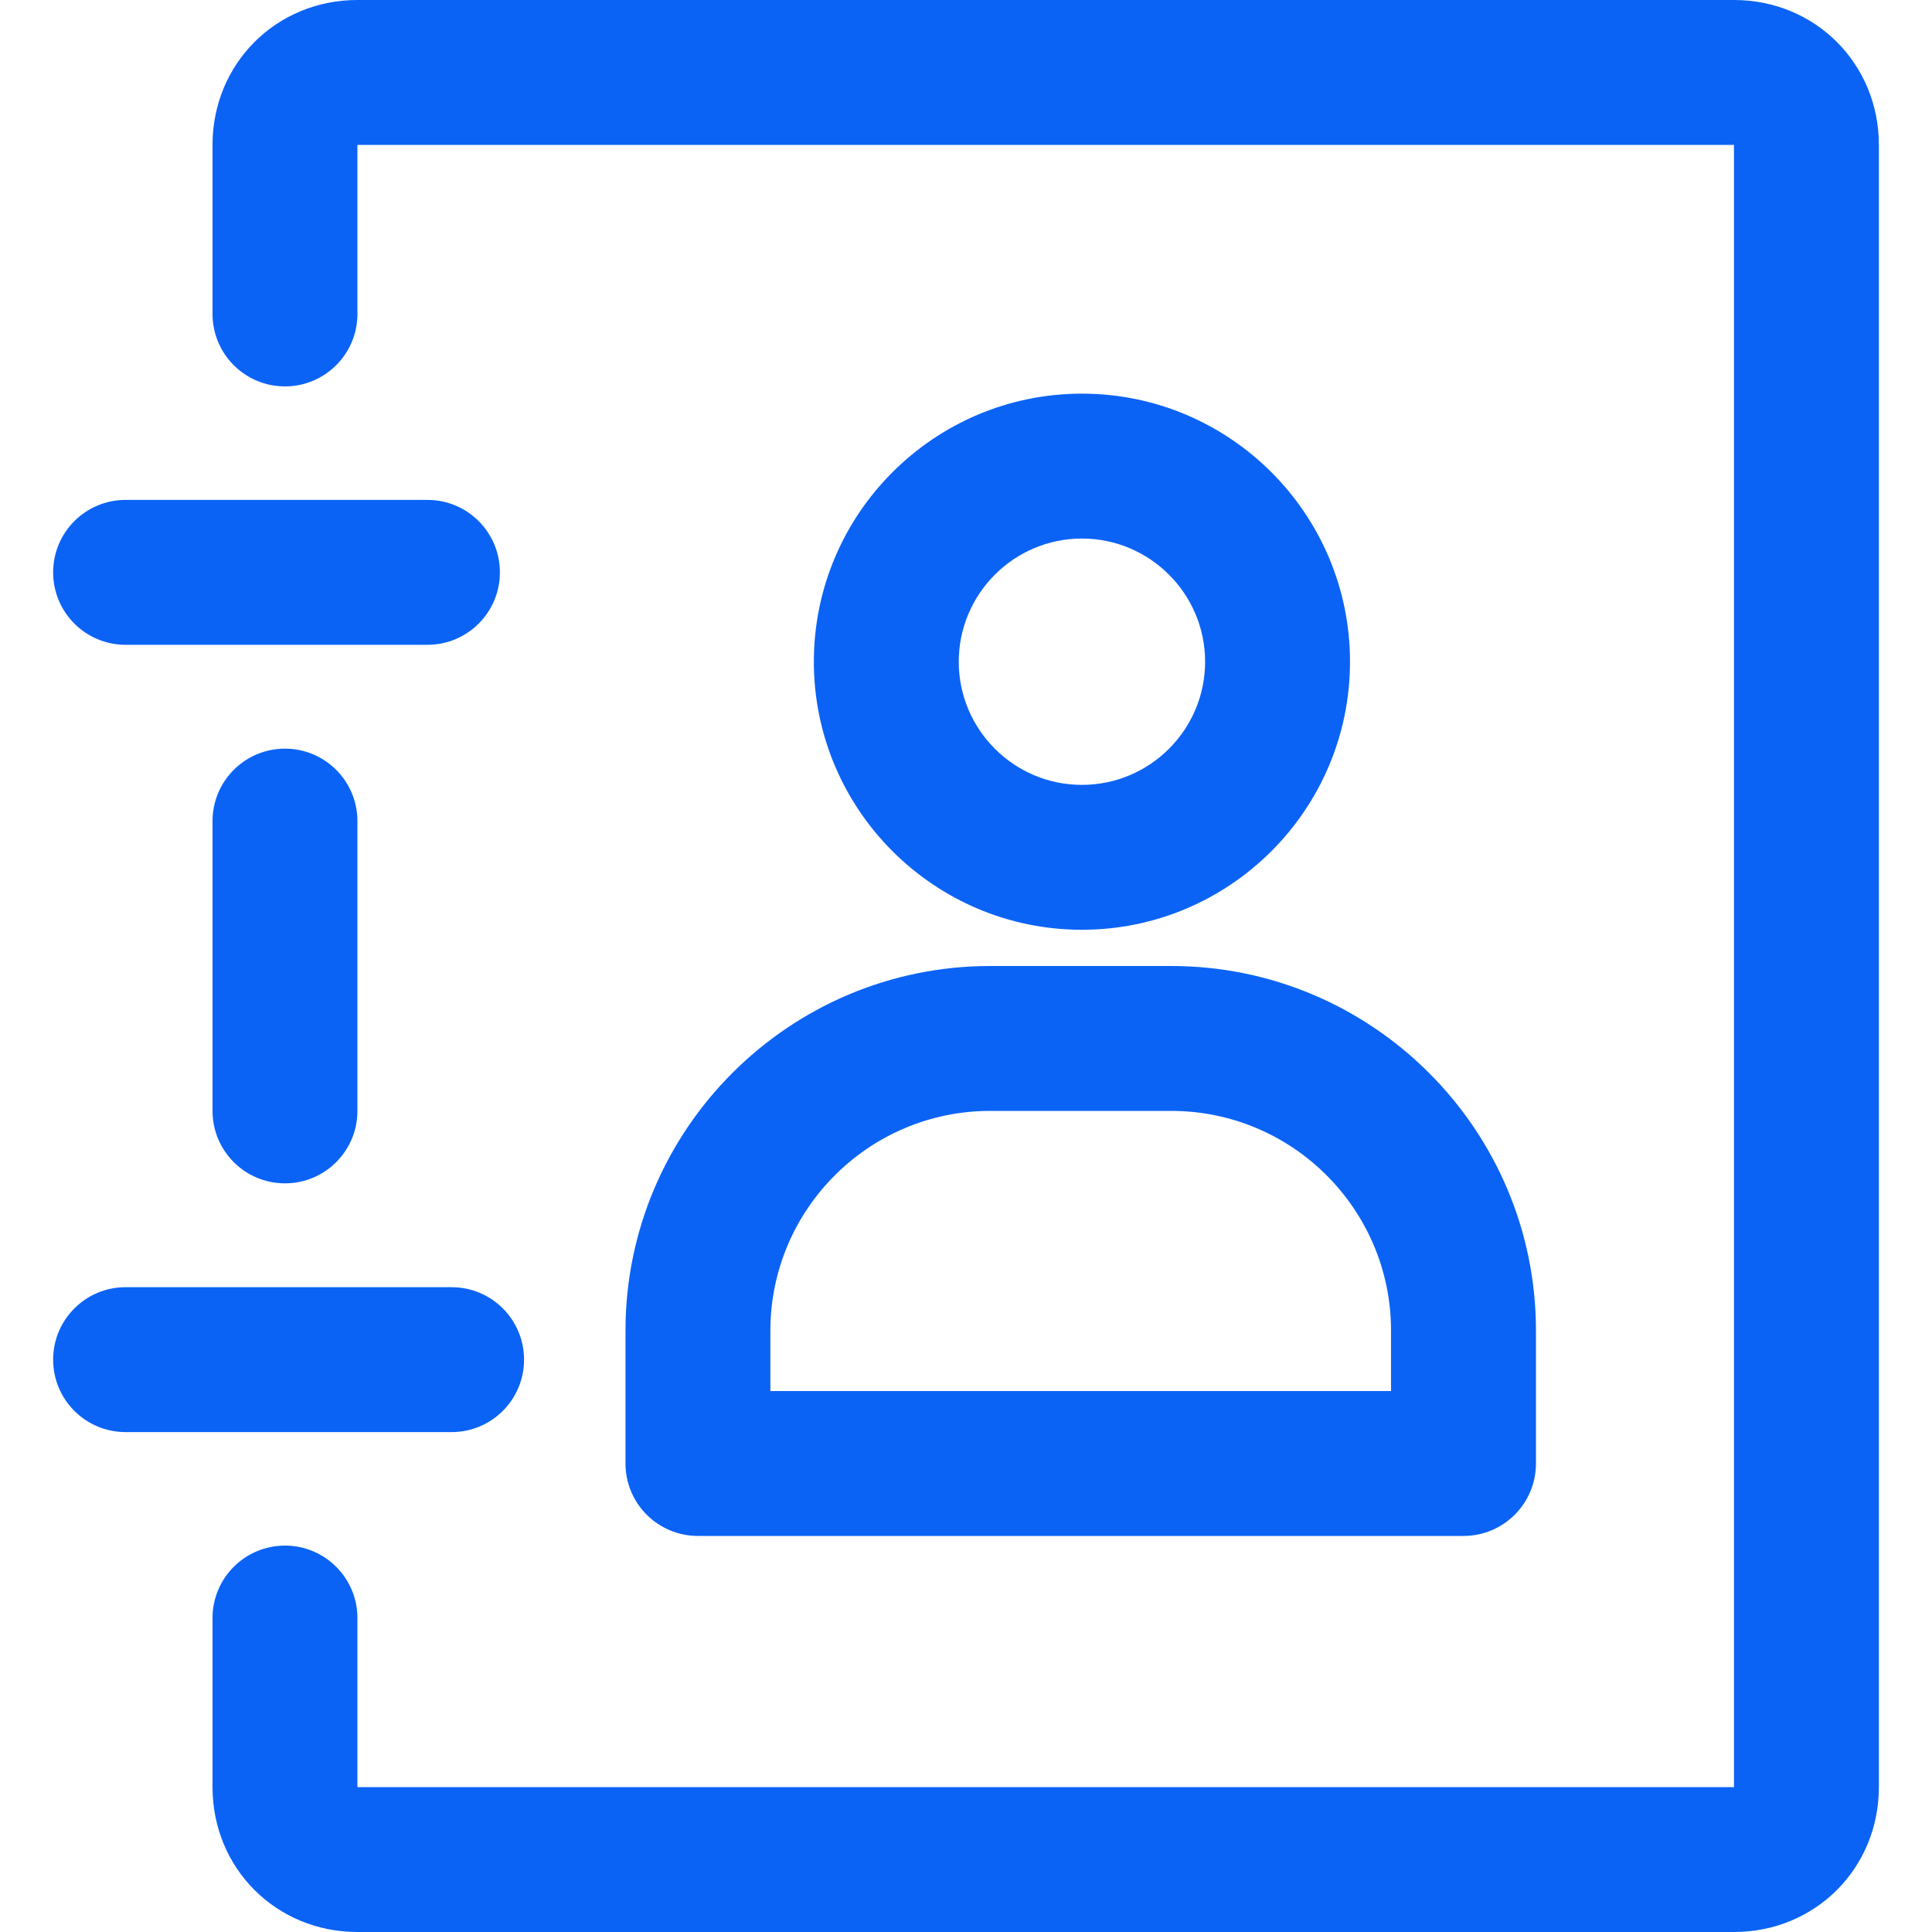
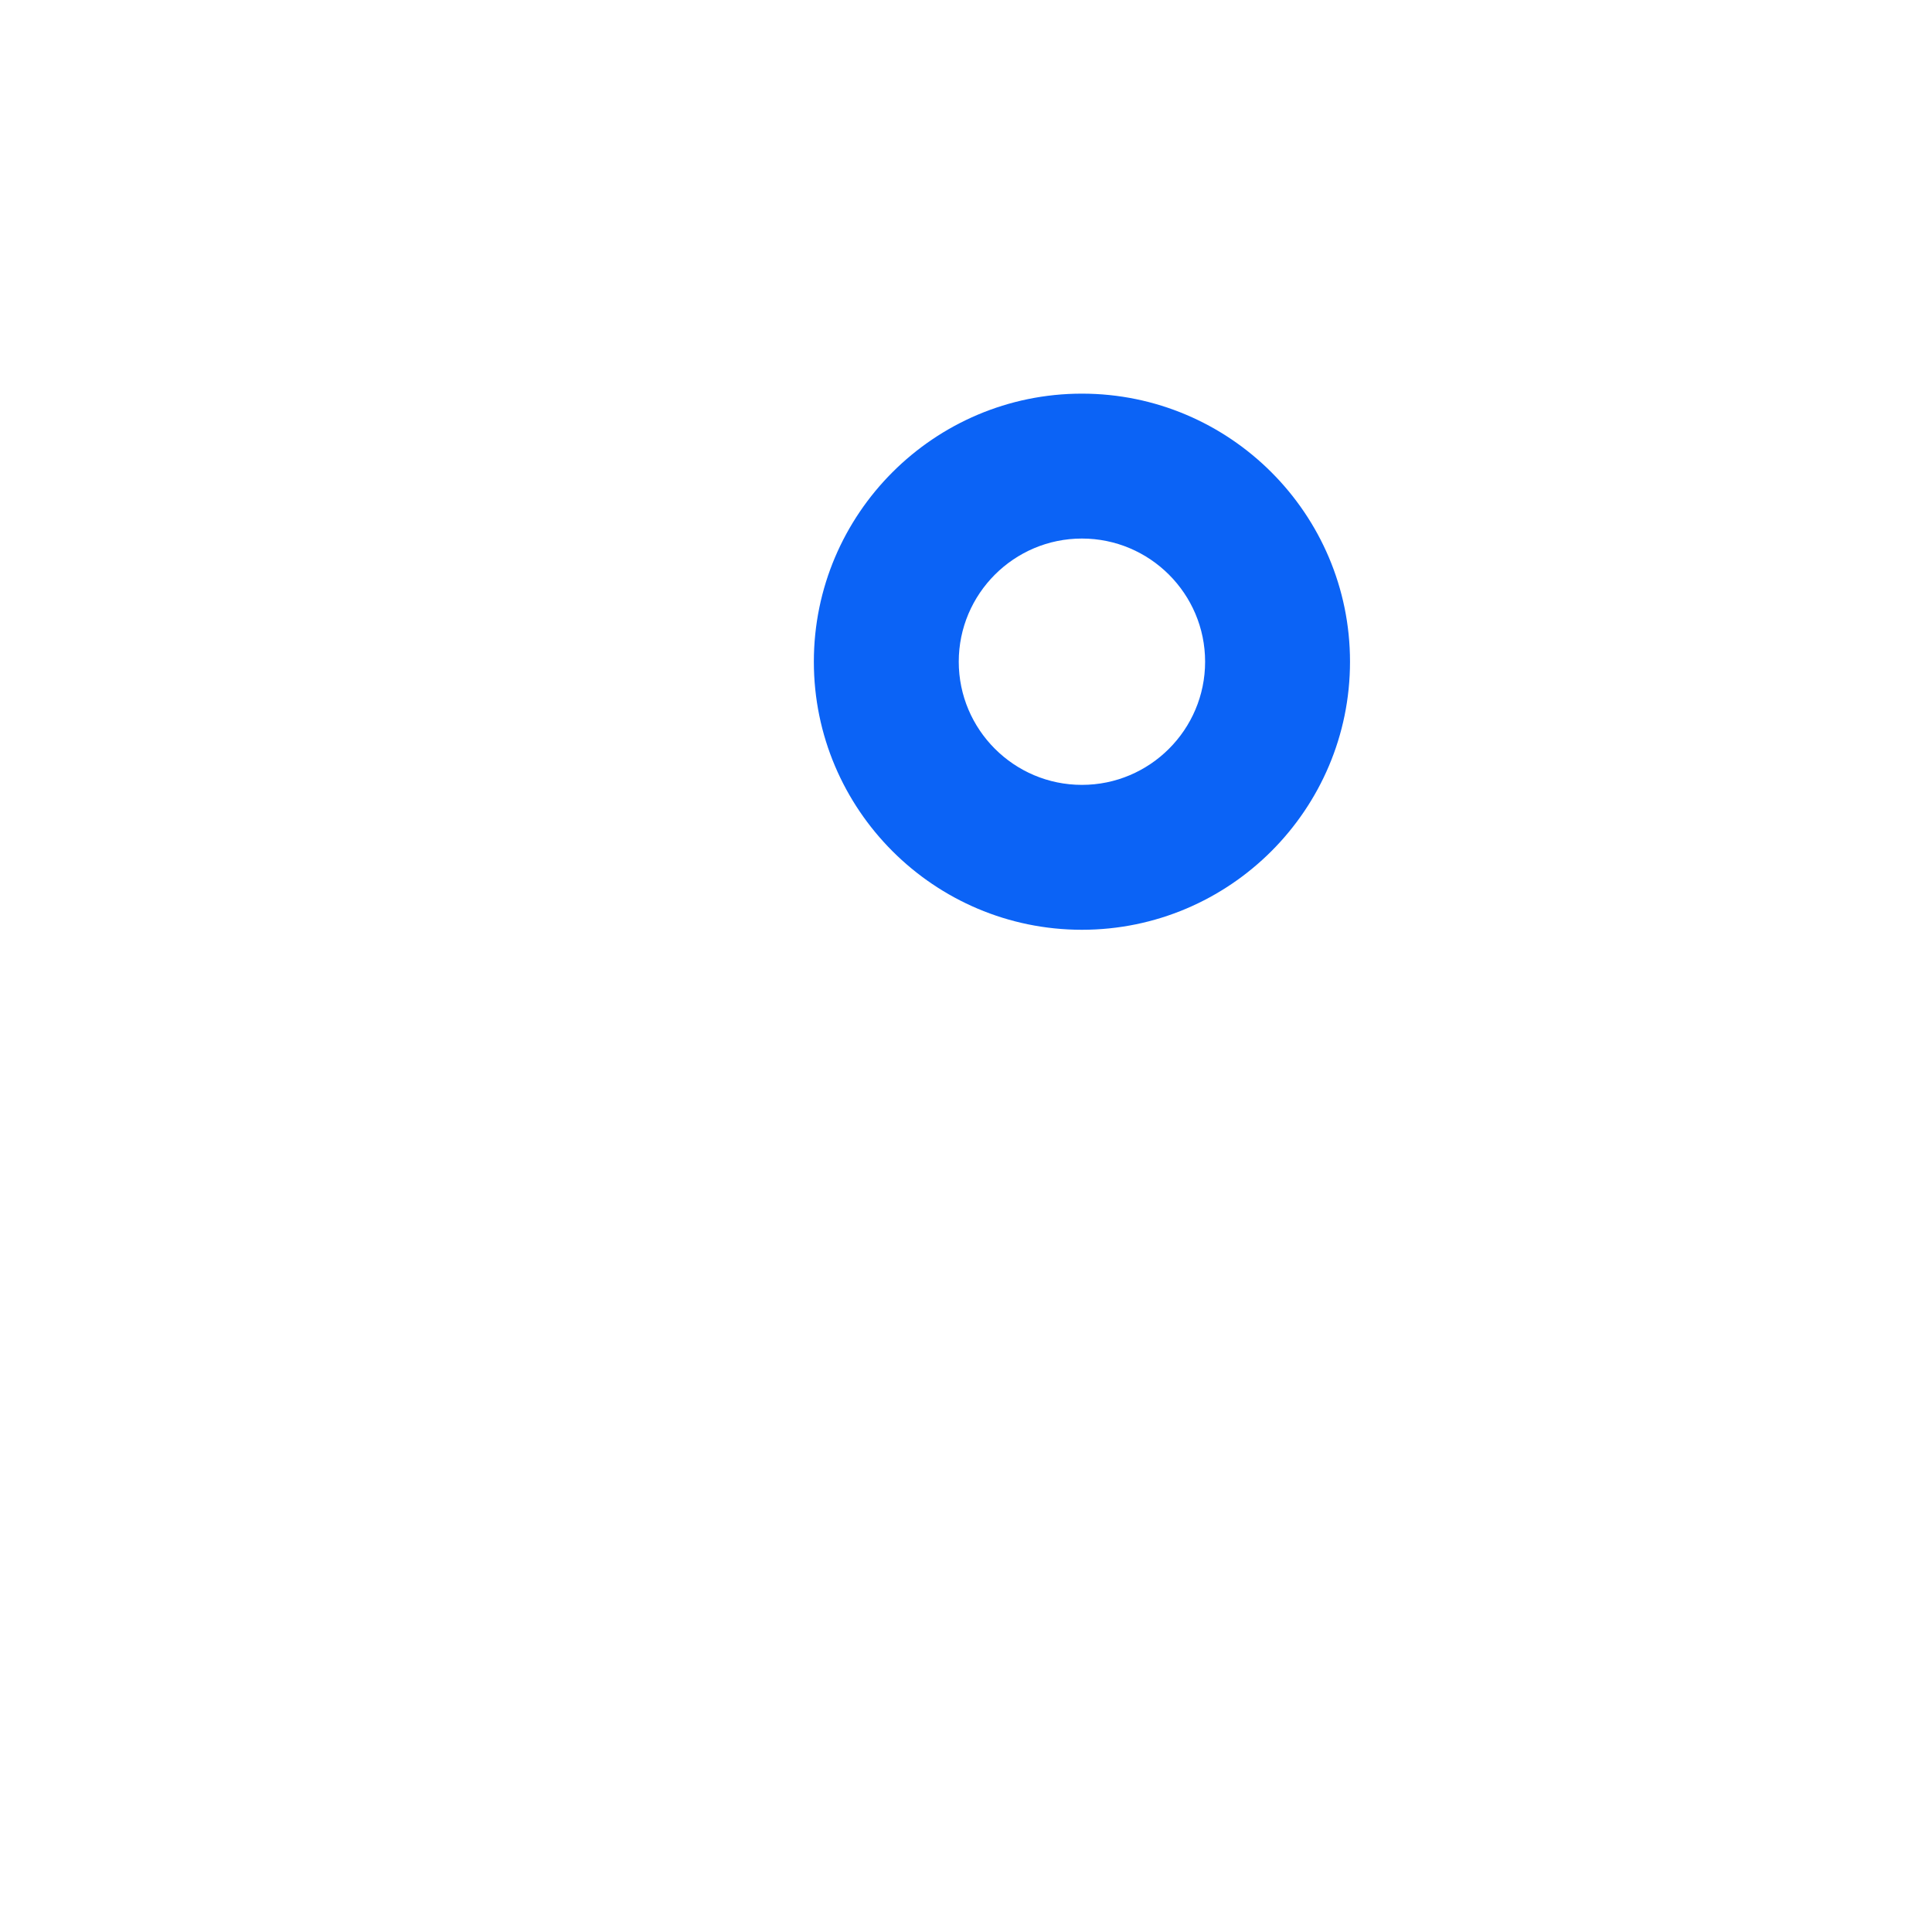
<svg xmlns="http://www.w3.org/2000/svg" version="1.1" id="Capa_1" x="0px" y="0px" viewBox="0 0 512 512" style="enable-background:new 0 0 512 512;" xml:space="preserve">
  <g>
    <g>
      <path d="M286.72,104.32c-39.174,0-71.04,31.866-71.04,71.04c0,39.174,31.872,71.04,71.04,71.04 c39.174,0,71.046-31.866,71.046-71.04C357.766,136.186,325.894,104.32,286.72,104.32z M286.72,208 c-17.997,0-32.64-14.643-32.64-32.64c0-17.997,14.643-32.64,32.64-32.64c17.997,0,32.646,14.643,32.646,32.64 C319.366,193.357,304.723,208,286.72,208z" fill="#000000" style="fill: rgb(11, 99, 246);" />
    </g>
  </g>
  <g>
    <g>
-       <path d="M310.4,256h-48c-53.286,0-96.64,43.347-96.64,96.64v35.2c0,10.605,8.595,19.2,19.2,19.2h202.886 c10.605,0,19.2-8.595,19.2-19.2v-35.2C407.046,299.347,363.686,256,310.4,256z M368.64,368.64H204.16v-16 c0-32.115,26.125-58.24,58.24-58.24h47.994c32.122,0,58.246,26.125,58.246,58.24V368.64z" fill="#000000" style="fill: rgb(11, 99, 246);" />
-     </g>
+       </g>
  </g>
  <g>
    <g>
-       <path d="M75.52,198.4c-10.605,0-19.2,8.595-19.2,19.2v76.8c0,10.605,8.595,19.2,19.2,19.2s19.2-8.595,19.2-19.2v-76.8 C94.72,206.995,86.125,198.4,75.52,198.4z" fill="#000000" style="fill: rgb(11, 99, 246);" />
-     </g>
+       </g>
  </g>
  <g>
    <g>
-       <path d="M459.52,0H94.72c-21.53,0-38.4,16.87-38.4,38.4v44.8c0,10.605,8.595,19.2,19.2,19.2s19.2-8.595,19.2-19.2V38.4h364.8 v435.2H94.72v-44.8c0-10.605-8.595-19.2-19.2-19.2s-19.2,8.595-19.2,19.2v44.8c0,21.53,16.87,38.4,38.4,38.4h364.8 c21.53,0,38.4-16.87,38.4-38.4V38.4C497.92,16.87,481.05,0,459.52,0z" fill="#000000" style="fill: rgb(11, 99, 246);" />
-     </g>
+       </g>
  </g>
  <g>
    <g>
-       <path d="M119.68,341.12h-86.4c-10.605,0-19.2,8.595-19.2,19.2s8.595,19.2,19.2,19.2h86.4c10.605,0,19.2-8.595,19.2-19.2 S130.285,341.12,119.68,341.12z" fill="#000000" style="fill: rgb(11, 99, 246);" />
-     </g>
+       </g>
  </g>
  <g>
    <g>
-       <path d="M113.28,132.48h-80c-10.605,0-19.2,8.595-19.2,19.2s8.595,19.2,19.2,19.2h80c10.605,0,19.2-8.595,19.2-19.2 S123.885,132.48,113.28,132.48z" fill="#000000" style="fill: rgb(11, 99, 246);" />
-     </g>
+       </g>
  </g>
</svg>